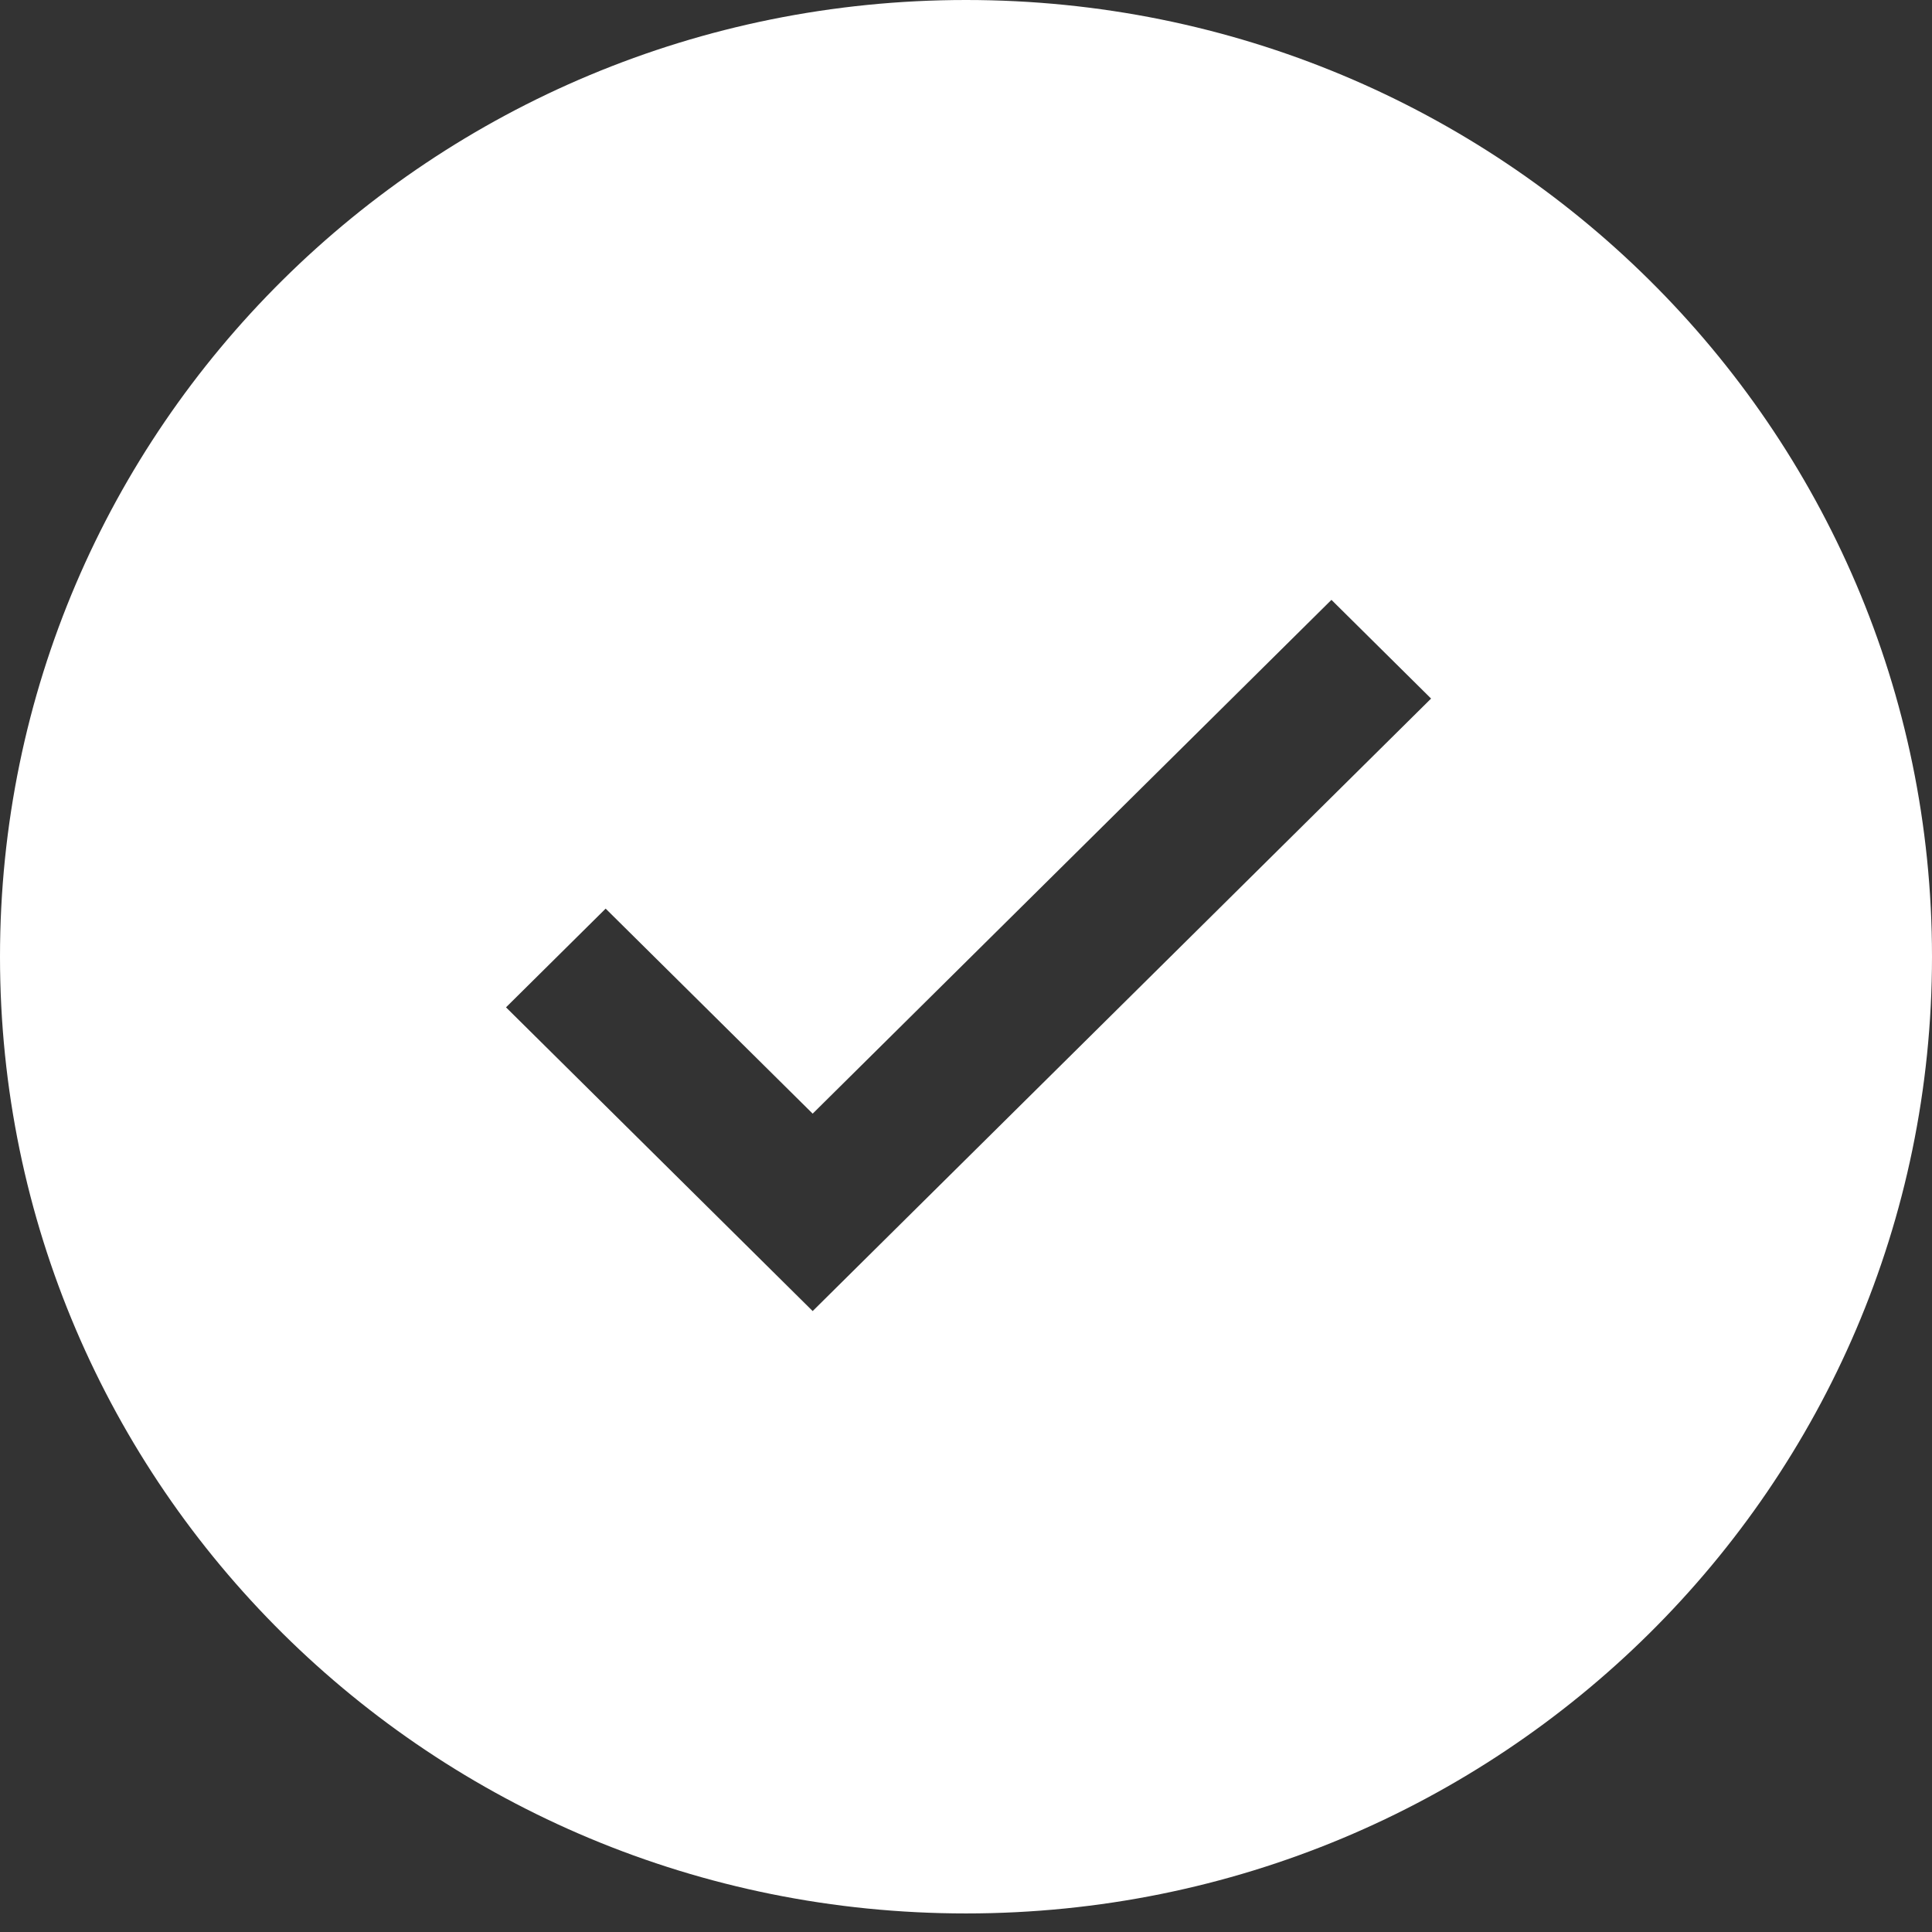
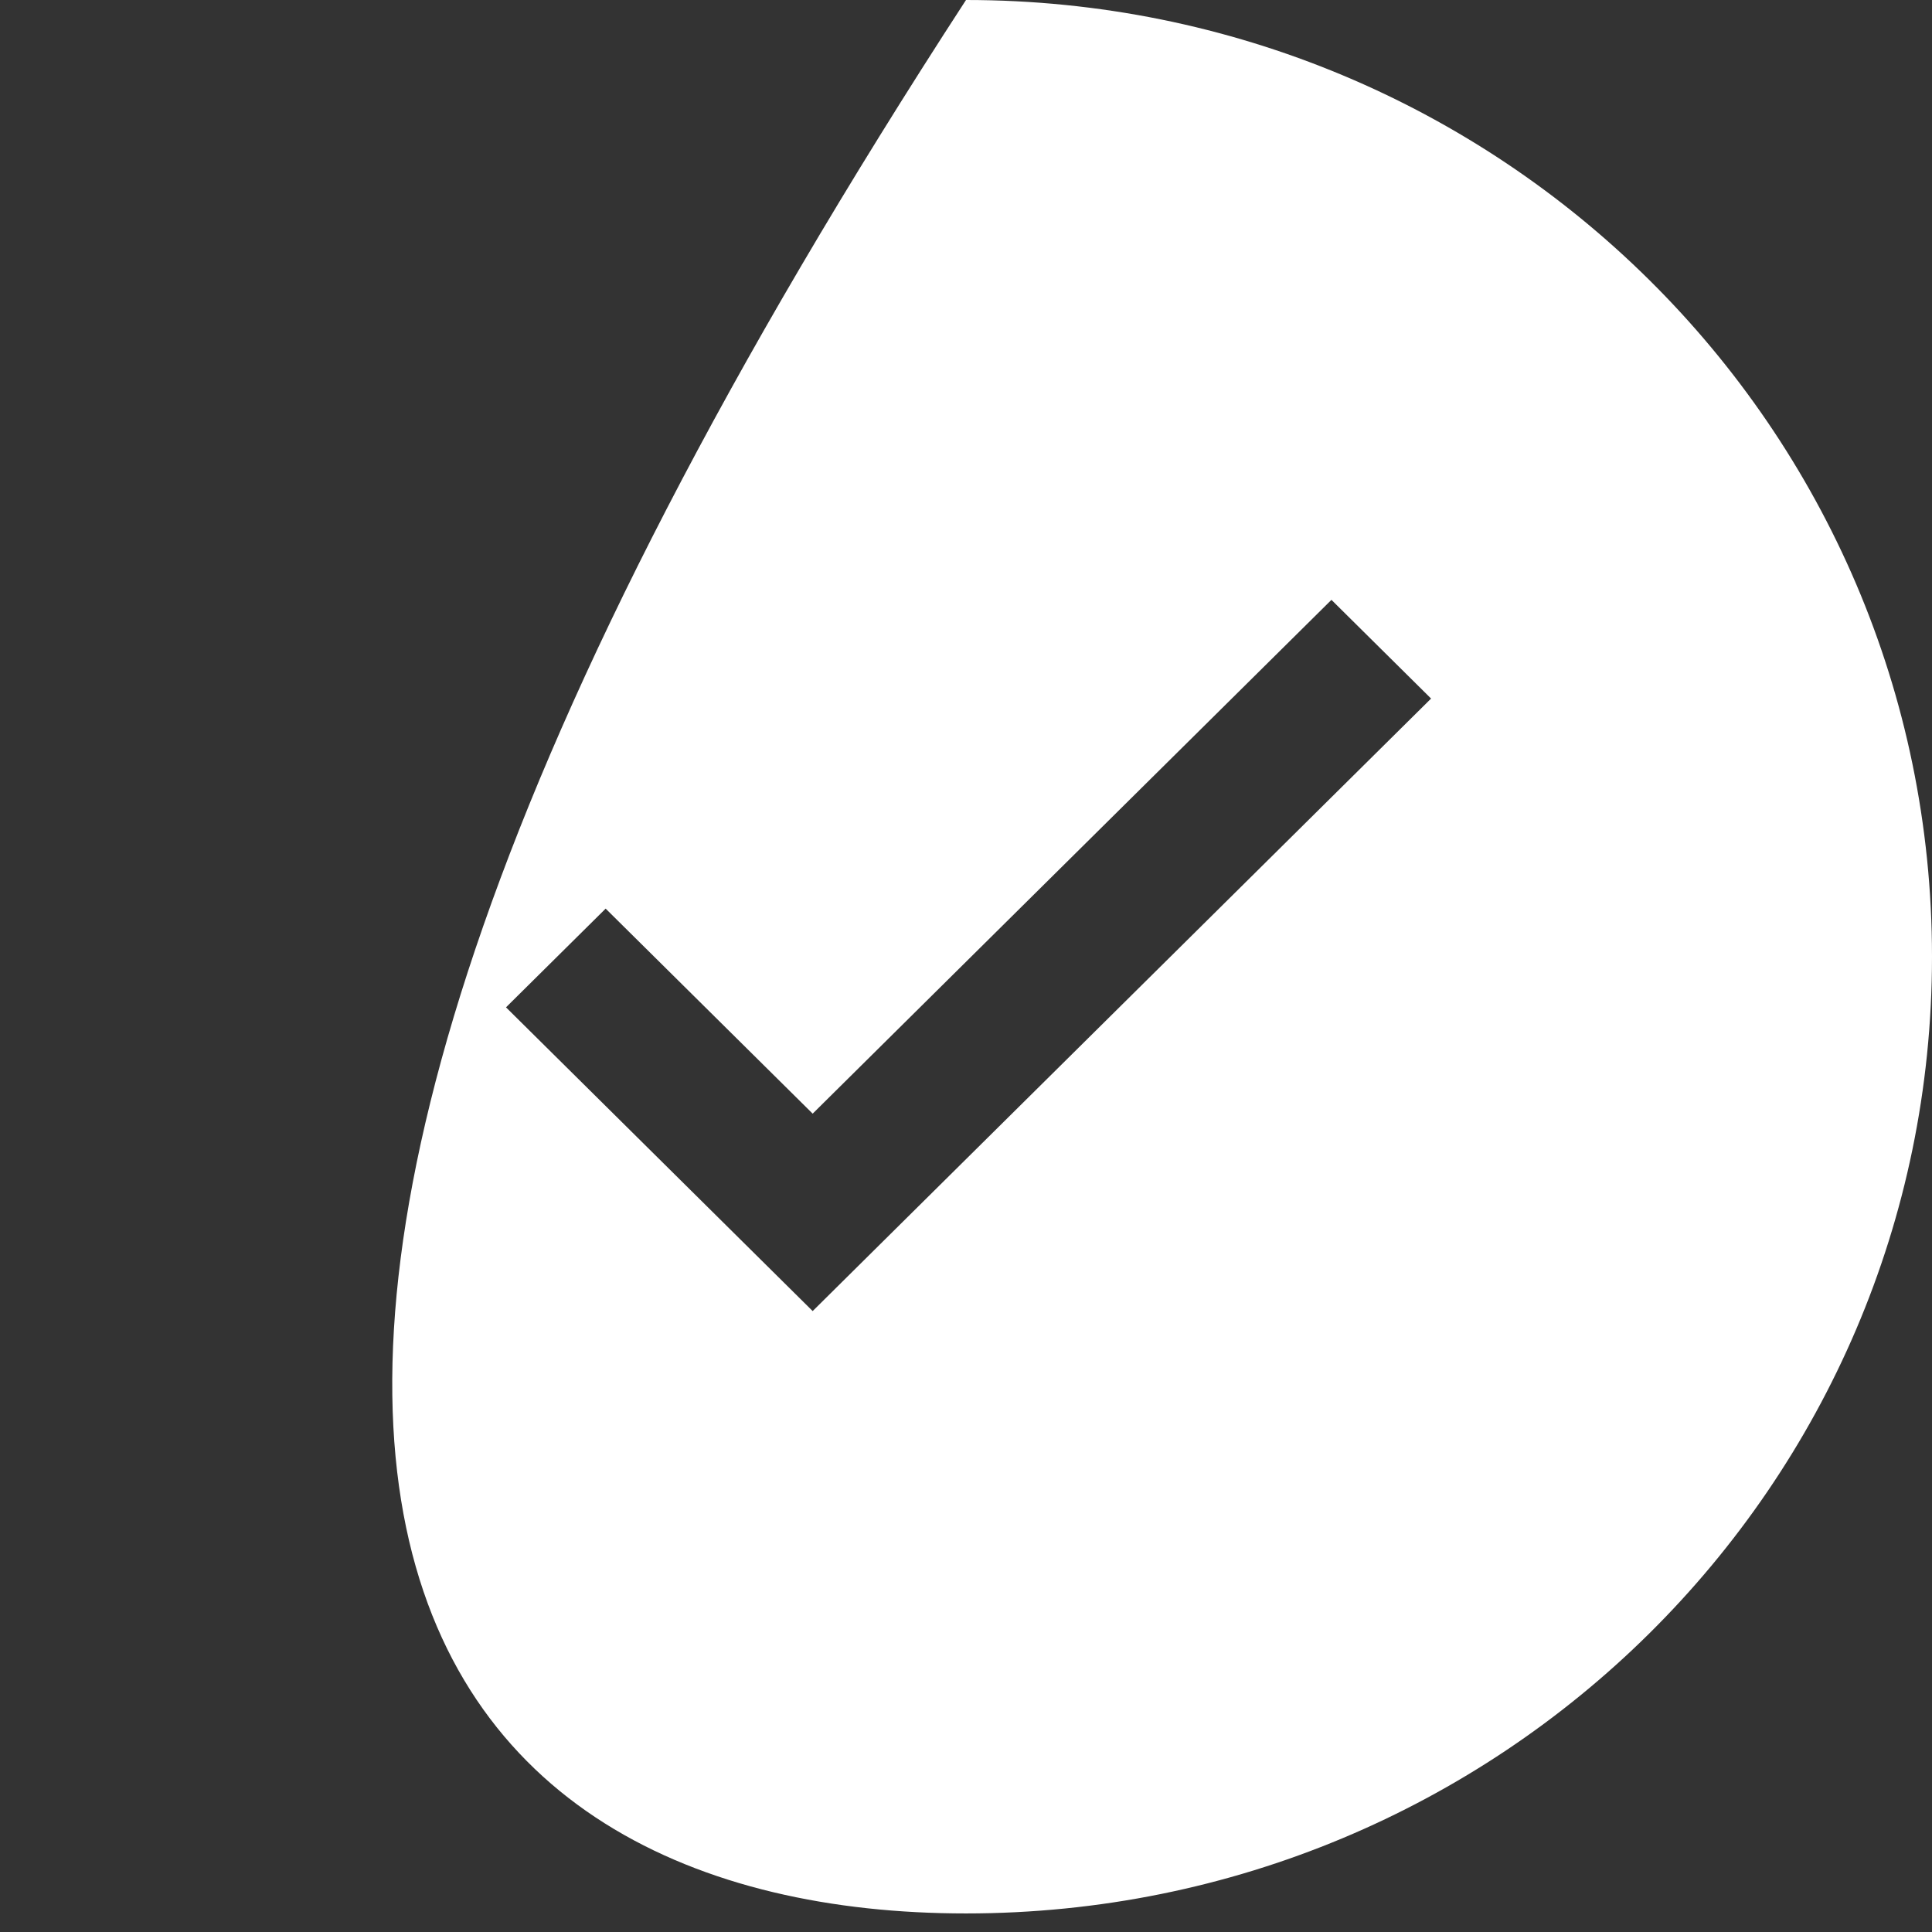
<svg xmlns="http://www.w3.org/2000/svg" width="33px" height="33px" viewBox="0 0 33 33" version="1.1">
  <rect x="0" y="0" width="33" height="33" fill="#333333" stroke="none" />
  <title>Shape</title>
  <desc>Created with Sketch.</desc>
  <g id="Full-Color-Mockup" stroke="none" stroke-width="1" fill="none" fill-rule="evenodd">
    <g id="Desktop---Full-Color---PRODUCT-OVERVIEW" transform="translate(-150, -2094)" fill="#FFFFFF" fill-rule="nonzero">
      <g id="Benefits" transform="translate(150, 1926)">
        <g id="Text-and-Icons" transform="translate(0, 160)">
-           <path d="M16.5,8 C7.377,8 0,15.306 0,24.341 C0,33.377 7.377,40.683 16.5,40.683 C25.623,40.683 33,33.377 33,24.341 C33,15.306 25.623,8 16.5,8 Z M15.583,28.708 L13.881,30.394 L12.179,28.708 L8.643,25.206 L10.345,23.52 L13.881,27.022 L22.742,18.246 L24.444,19.932 L15.583,28.708 Z" id="Shape" />
+           <path d="M16.5,8 C0,33.377 7.377,40.683 16.5,40.683 C25.623,40.683 33,33.377 33,24.341 C33,15.306 25.623,8 16.5,8 Z M15.583,28.708 L13.881,30.394 L12.179,28.708 L8.643,25.206 L10.345,23.52 L13.881,27.022 L22.742,18.246 L24.444,19.932 L15.583,28.708 Z" id="Shape" />
        </g>
      </g>
    </g>
  </g>
</svg>